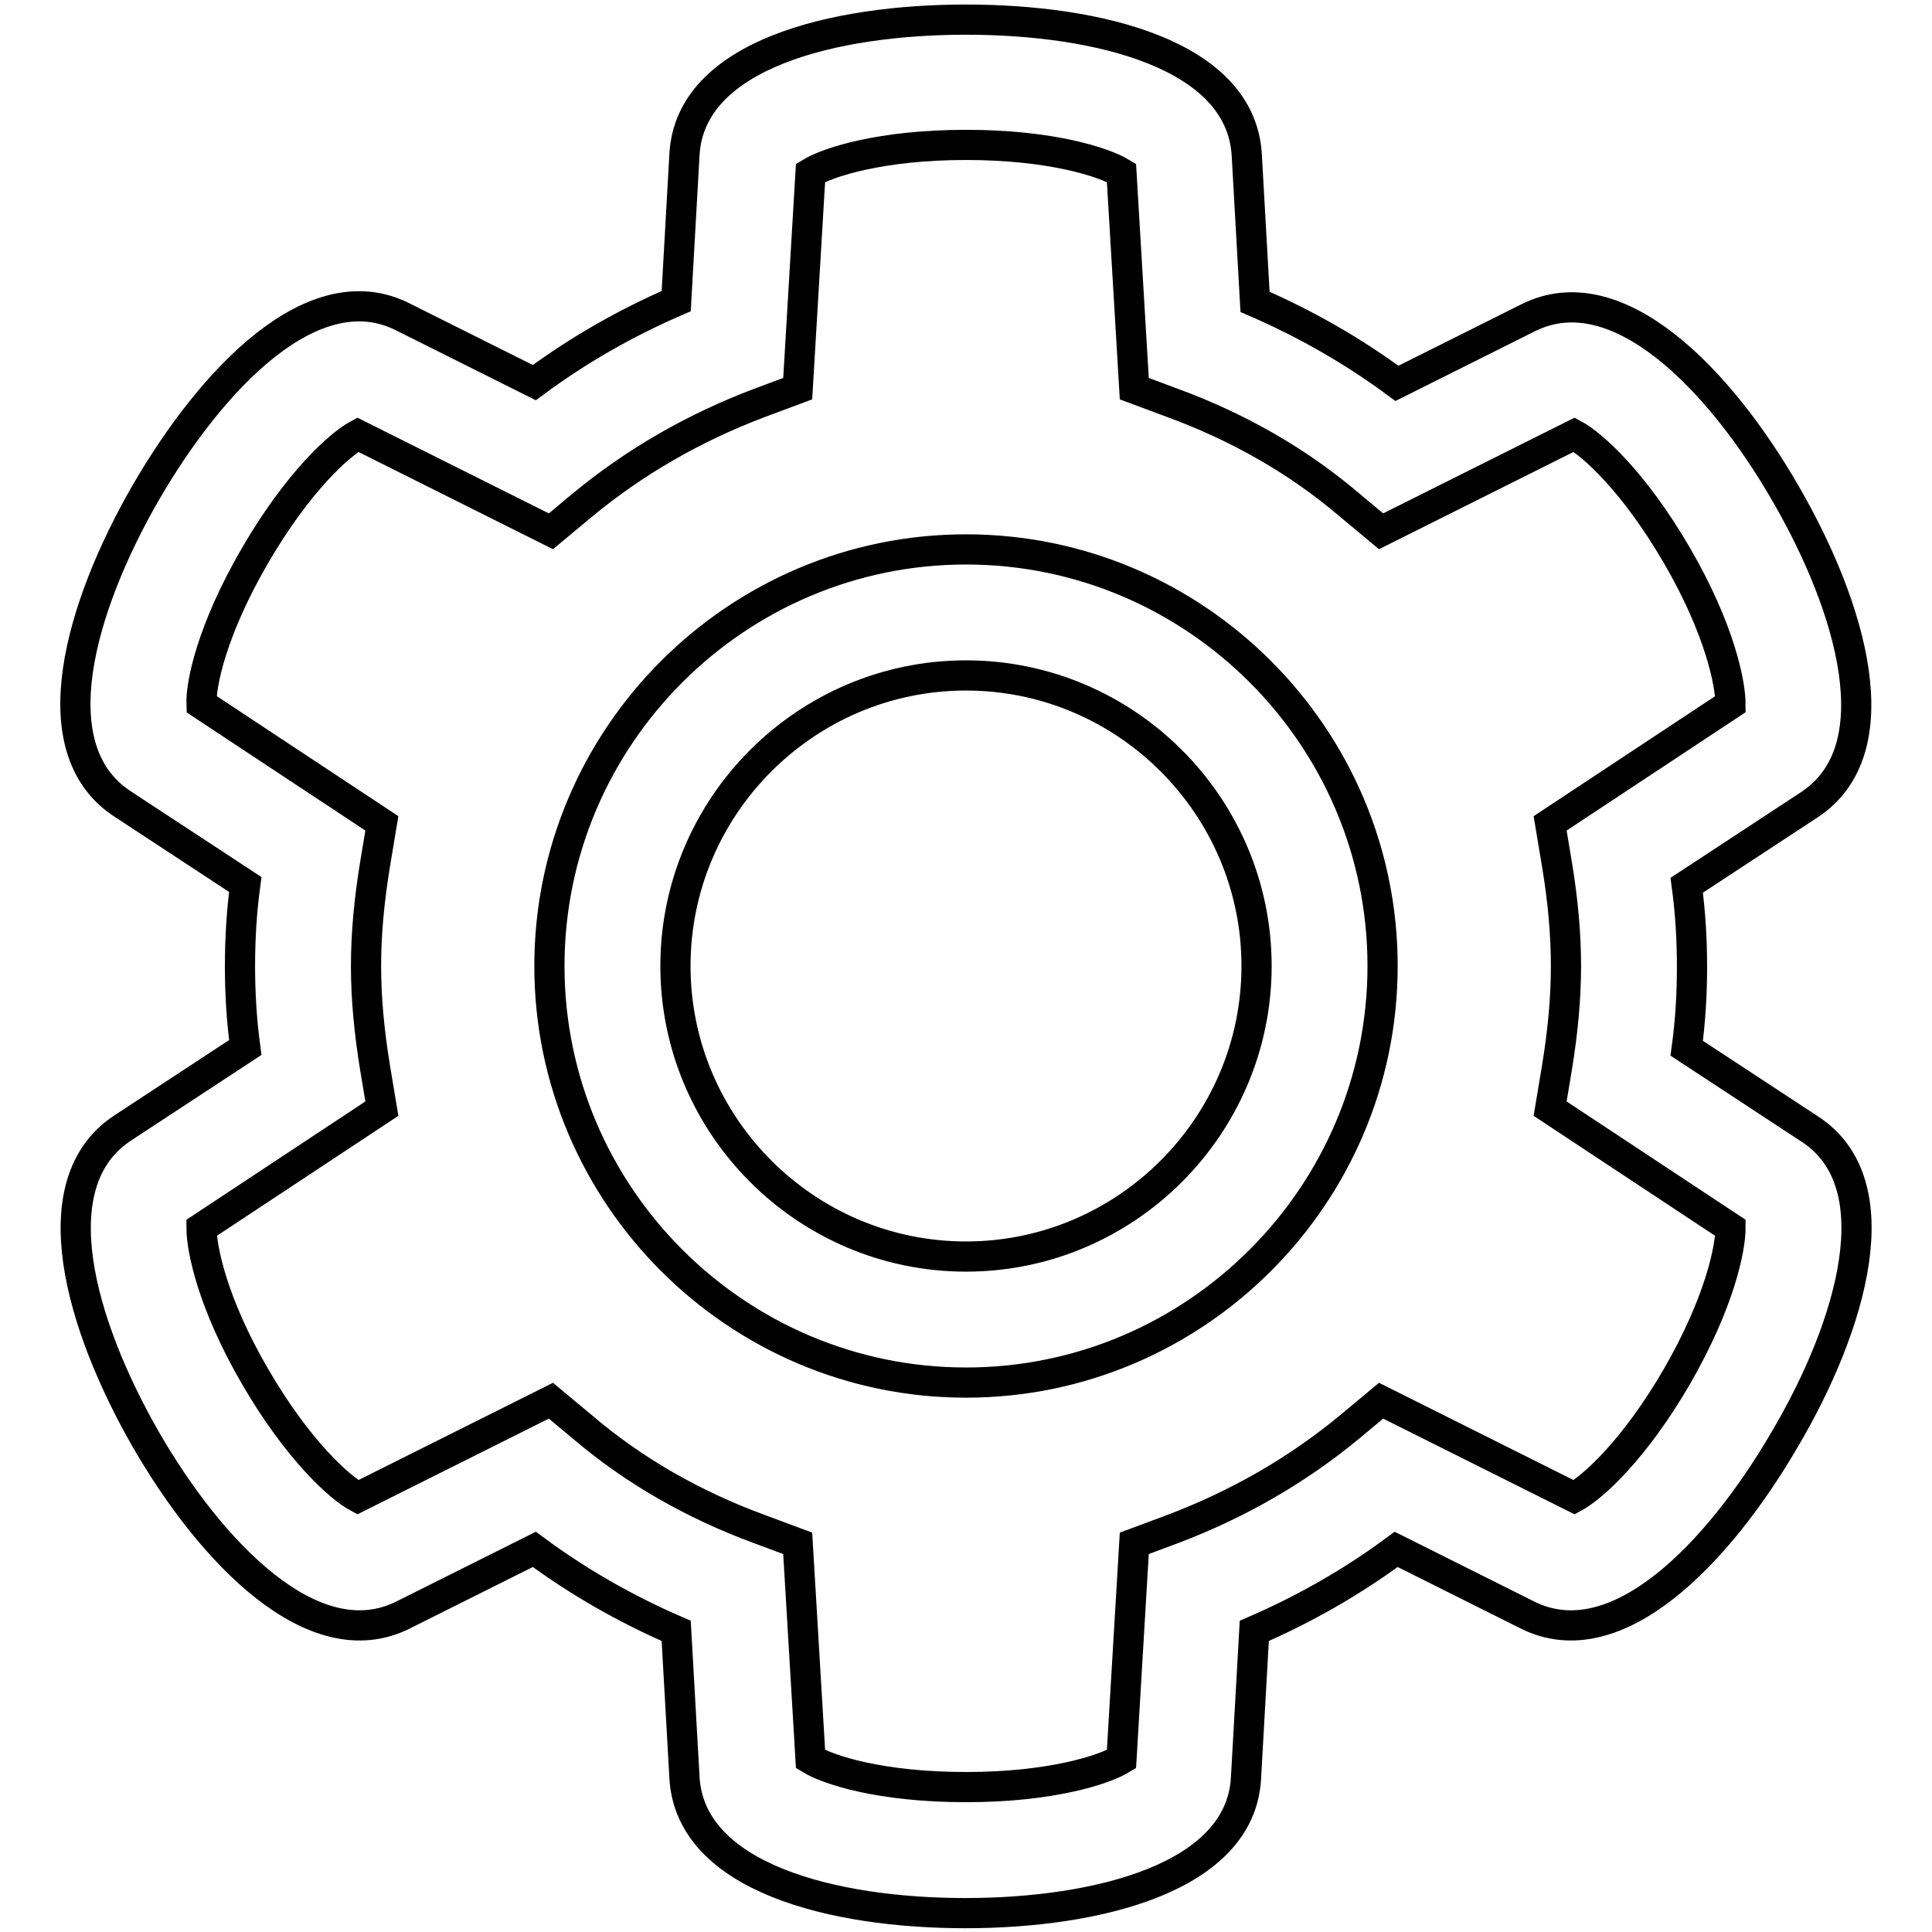
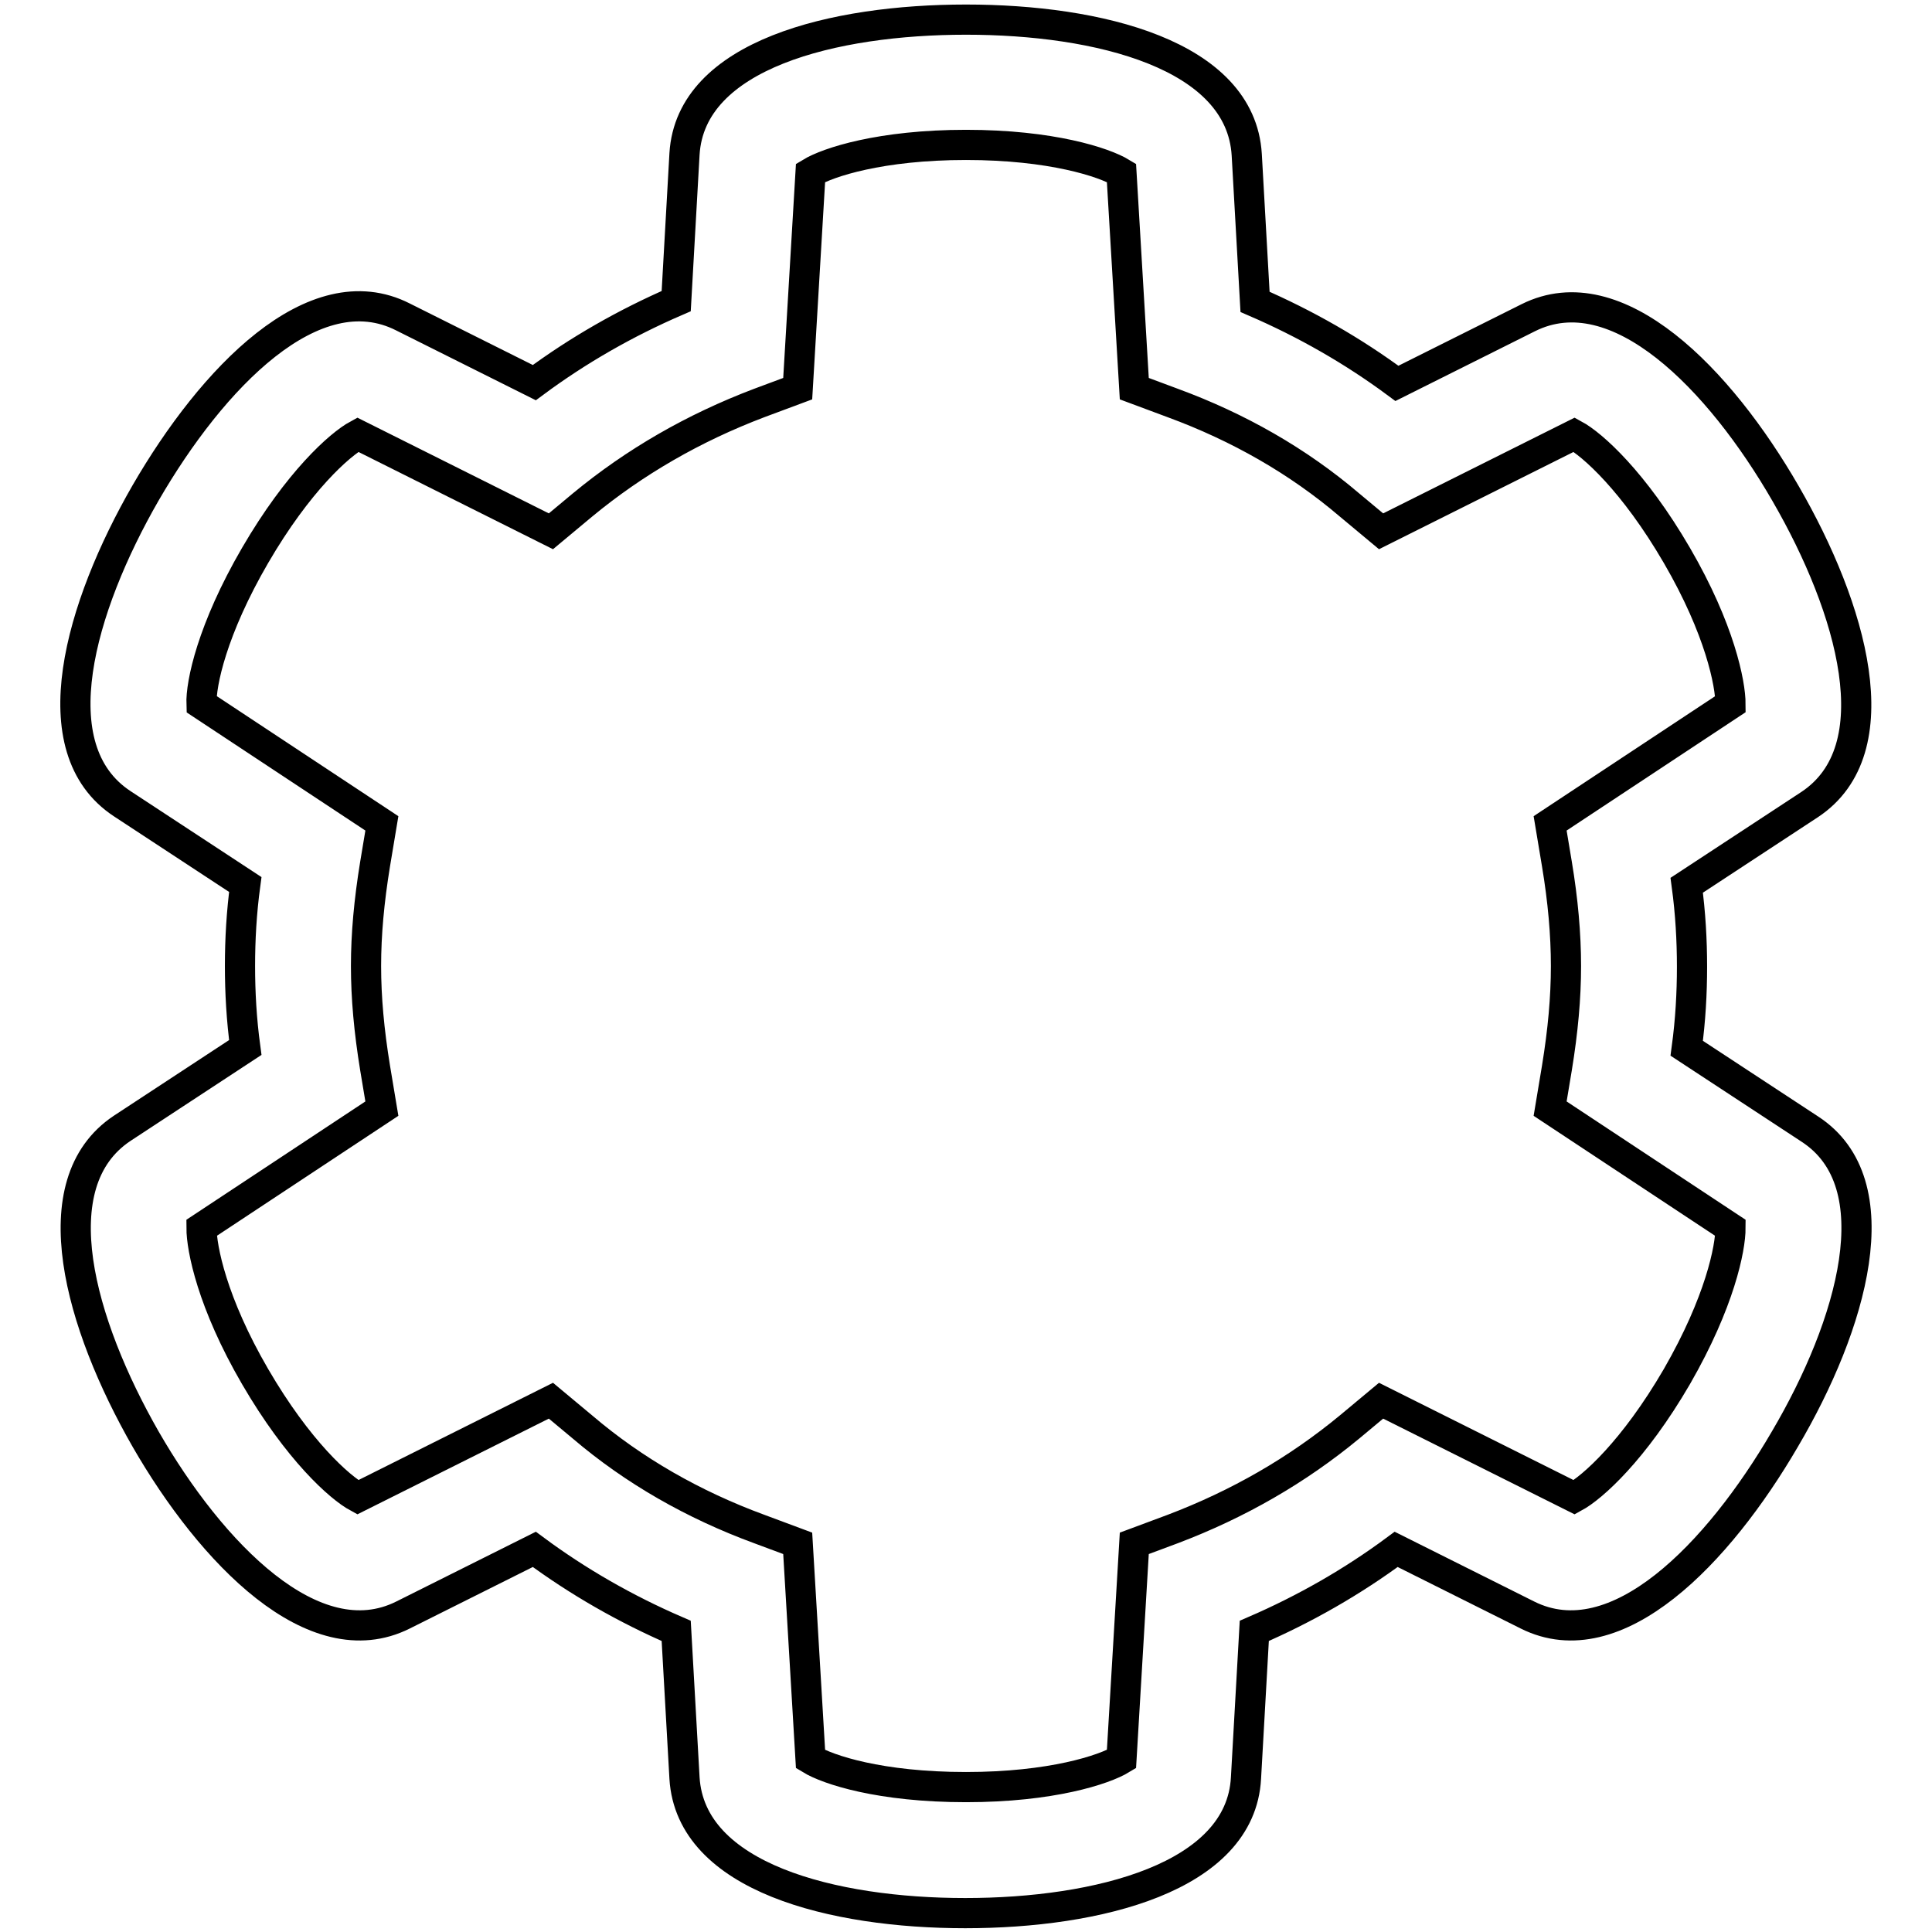
<svg xmlns="http://www.w3.org/2000/svg" version="1.1" x="0px" y="0px" viewBox="0 0 256 256" enable-background="new 0 0 256 256" xml:space="preserve">
  <g>
    <path stroke-width="4" fill-opacity="0" stroke="#000000" d="M239.8,149.6l-16.3-10.7c0.5-3.7,0.7-7.3,0.7-10.8s-0.2-7.1-0.7-10.8l16.3-10.7c11-7.3,5.6-26-3.2-41.2 c-8.7-15.1-22.3-29.2-34.1-23.3l-17.4,8.7c-5.8-4.3-12.1-7.9-18.8-10.8l-1.1-19.5C164.4,7.2,145.5,2.6,128,2.6S91.5,7.2,90.7,20.4 l-1.1,19.5c-6.7,2.9-13,6.5-18.8,10.8L53.4,42C41.6,36,28.1,50.1,19.3,65.3c-8.7,15.1-14.2,33.9-3.1,41.2l16.3,10.7 c-0.5,3.7-0.7,7.3-0.7,10.8c0,3.5,0.2,7.1,0.7,10.8l-16.3,10.7c-11,7.3-5.6,26,3.1,41.2c8.7,15.1,22.3,29.2,34.1,23.3l17.4-8.7 c5.8,4.3,12.1,7.9,18.8,10.8l1.1,19.5c0.8,13.2,19.7,17.9,37.2,17.9c17.5,0,36.5-4.7,37.2-17.9l1.1-19.5c6.7-2.9,13-6.5,18.8-10.8 l17.4,8.7c11.8,5.9,25.3-8.2,34.1-23.3C245.4,175.6,250.9,156.8,239.8,149.6z M222.2,182.4c-5.7,9.8-11.2,14.7-13.6,16l-25.6-12.8 l-4.2,3.5c-6.9,5.7-14.7,10.2-23.4,13.5l-5.1,1.9l-1.7,28.6c-2.3,1.4-9.3,3.7-20.6,3.7c-11.4,0-18.3-2.3-20.6-3.7l-1.7-28.6 l-5.1-1.9c-8.7-3.2-16.6-7.7-23.4-13.5l-4.2-3.5l-25.6,12.8c-2.4-1.3-7.9-6.2-13.6-16c-5.7-9.8-7.1-17-7.1-19.7l23.9-15.8l-0.9-5.4 c-0.8-4.9-1.2-9.3-1.2-13.5c0-4.2,0.4-8.6,1.2-13.5l0.9-5.4L26.7,93.3c-0.1-2.7,1.4-9.9,7.1-19.7c5.7-9.8,11.2-14.7,13.6-16 l25.6,12.8l4.2-3.5c6.9-5.7,14.7-10.2,23.4-13.5l5.1-1.9l1.7-28.6c2.3-1.4,9.3-3.7,20.6-3.7s18.3,2.3,20.6,3.7l1.7,28.6l5.1,1.9 c8.7,3.2,16.6,7.7,23.4,13.5l4.2,3.5l25.6-12.8c2.4,1.3,7.9,6.2,13.6,16c5.7,9.8,7.1,17,7.1,19.7l-23.9,15.8l0.9,5.4 c0.8,4.8,1.2,9.3,1.2,13.5c0,4.2-0.4,8.6-1.2,13.5l-0.9,5.4l23.9,15.8C229.3,165.4,227.9,172.5,222.2,182.4L222.2,182.4z" />
-     <path stroke-width="4" fill-opacity="0" stroke="#000000" d="M128,72.8c-30.4,0-55.2,24.8-55.2,55.2s24.8,55.2,55.2,55.2c30.4,0,55.2-24.8,55.2-55.2 S158.4,72.8,128,72.8z M128,166.5c-21.2,0-38.5-17.3-38.5-38.5c0-21.2,17.3-38.5,38.5-38.5c21.2,0,38.5,17.3,38.5,38.5 C166.5,149.2,149.2,166.5,128,166.5z" />
  </g>
</svg>